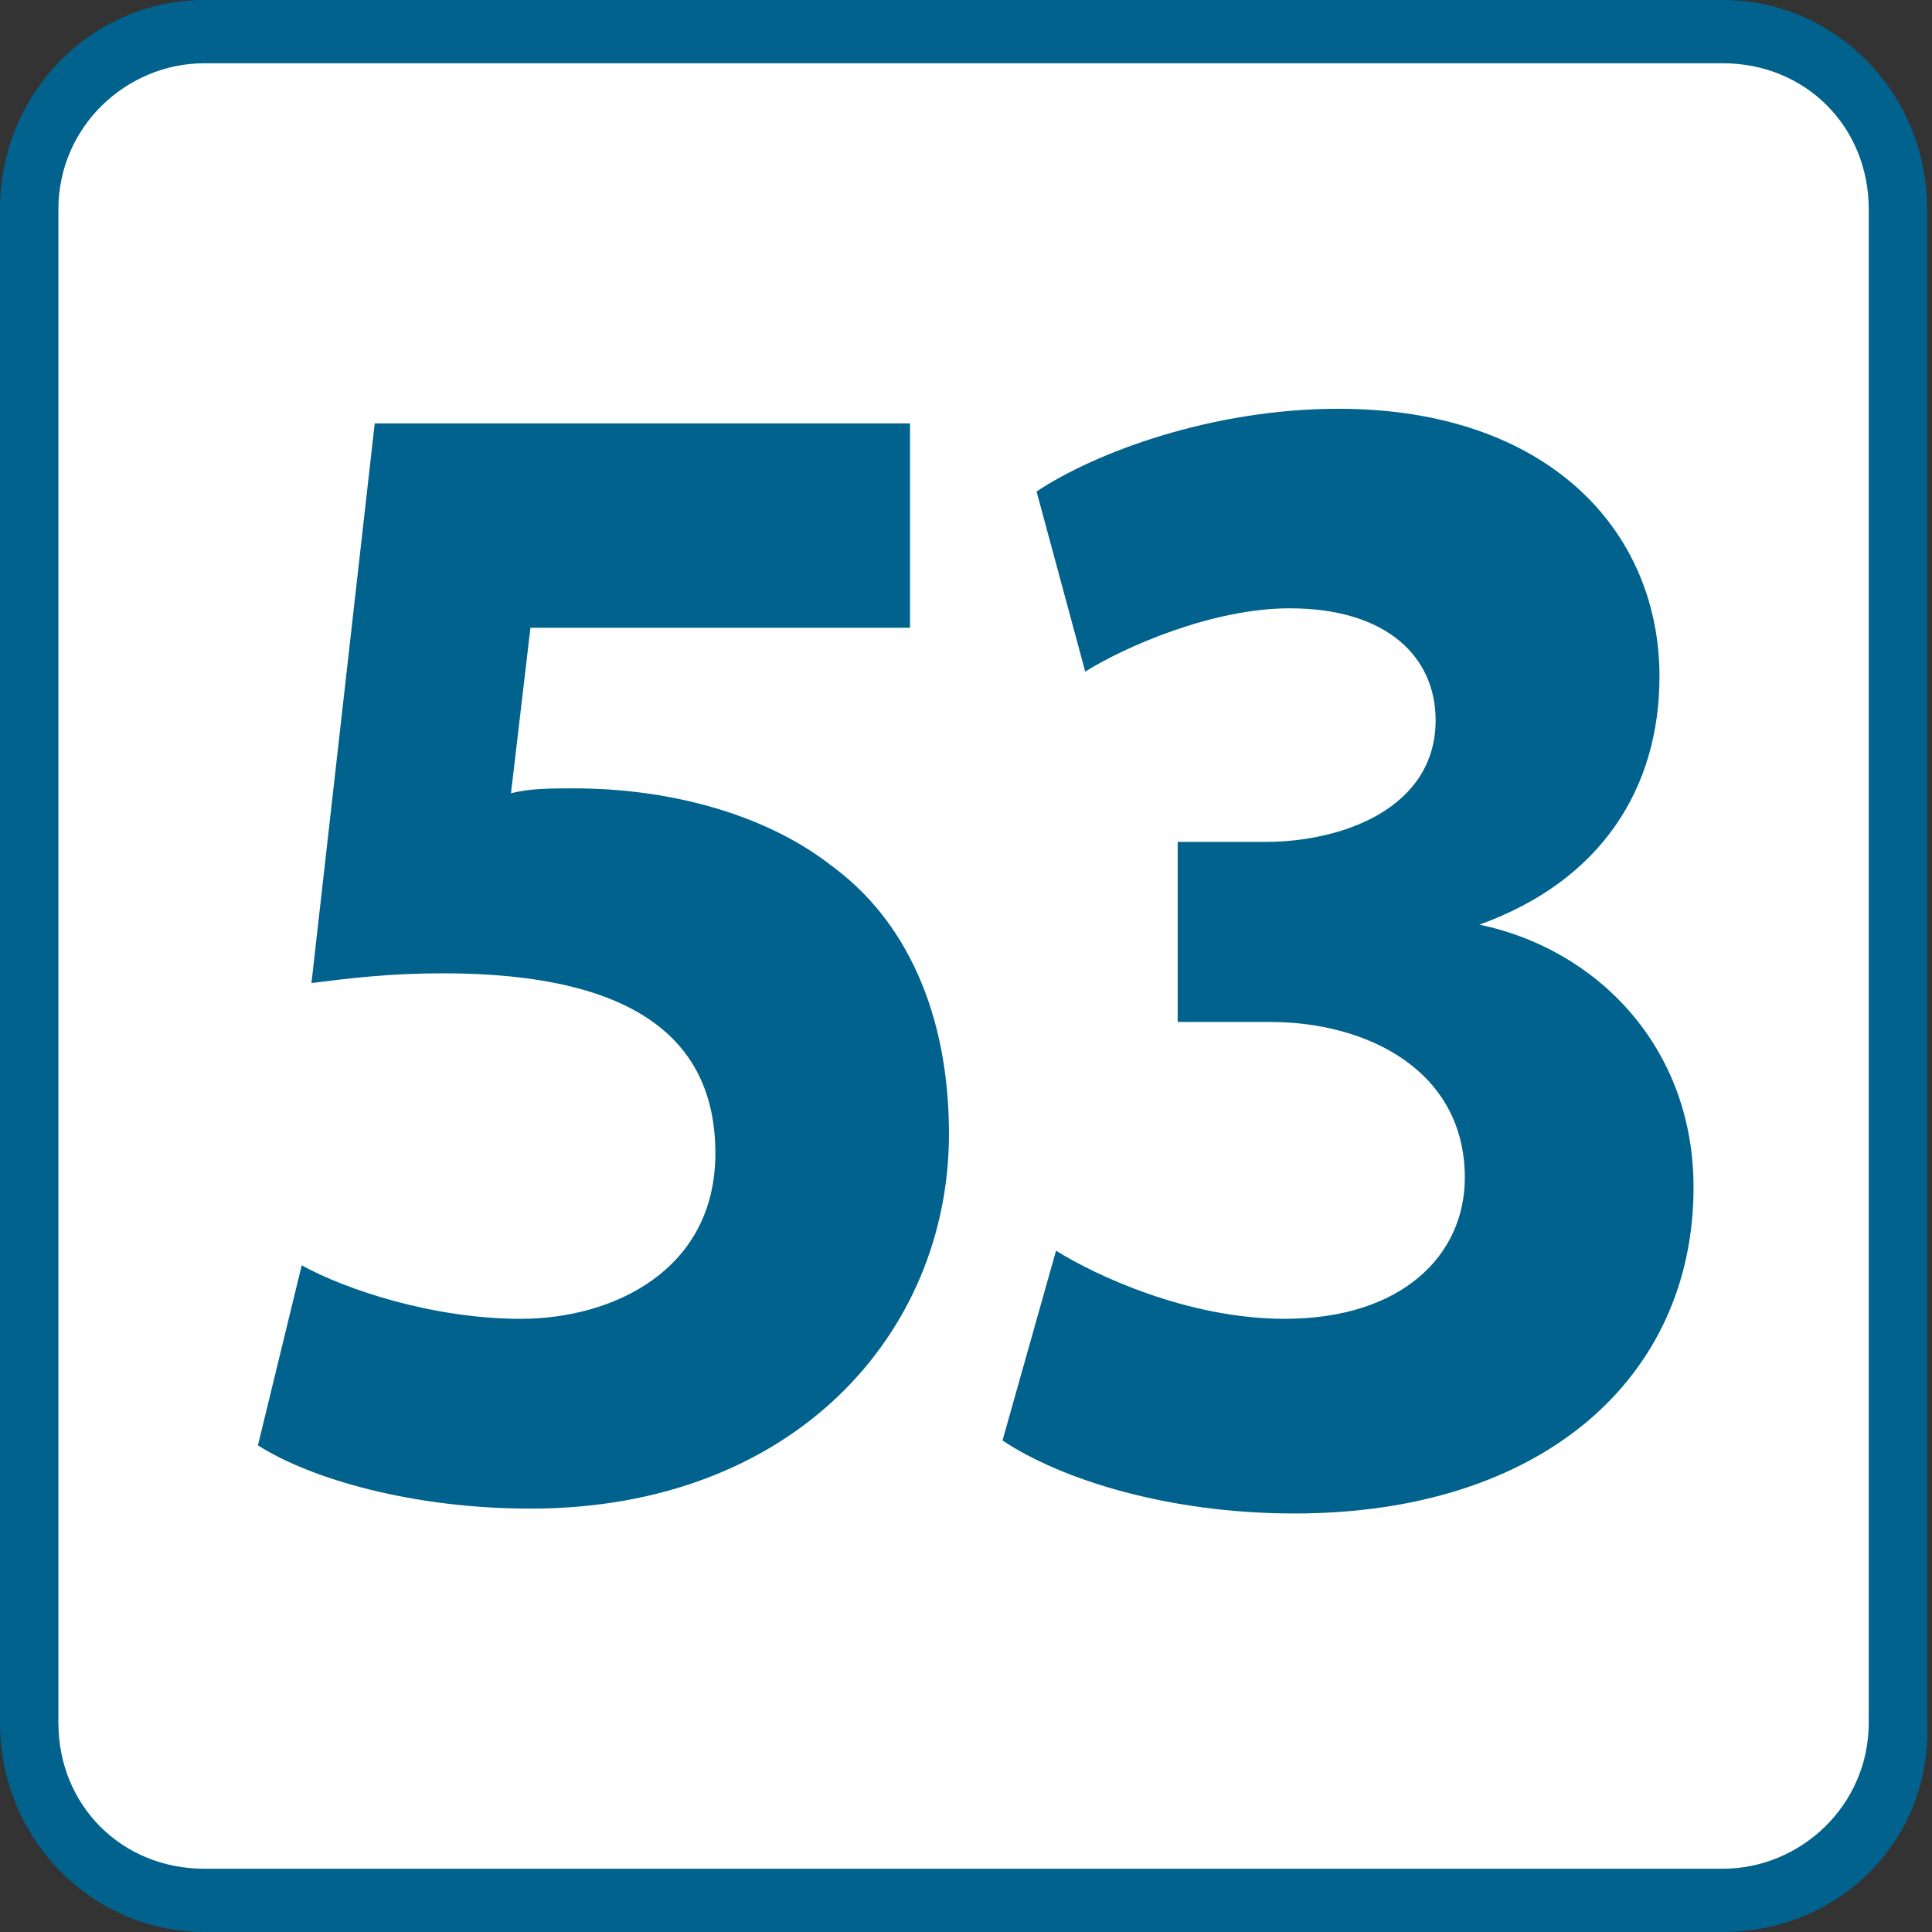
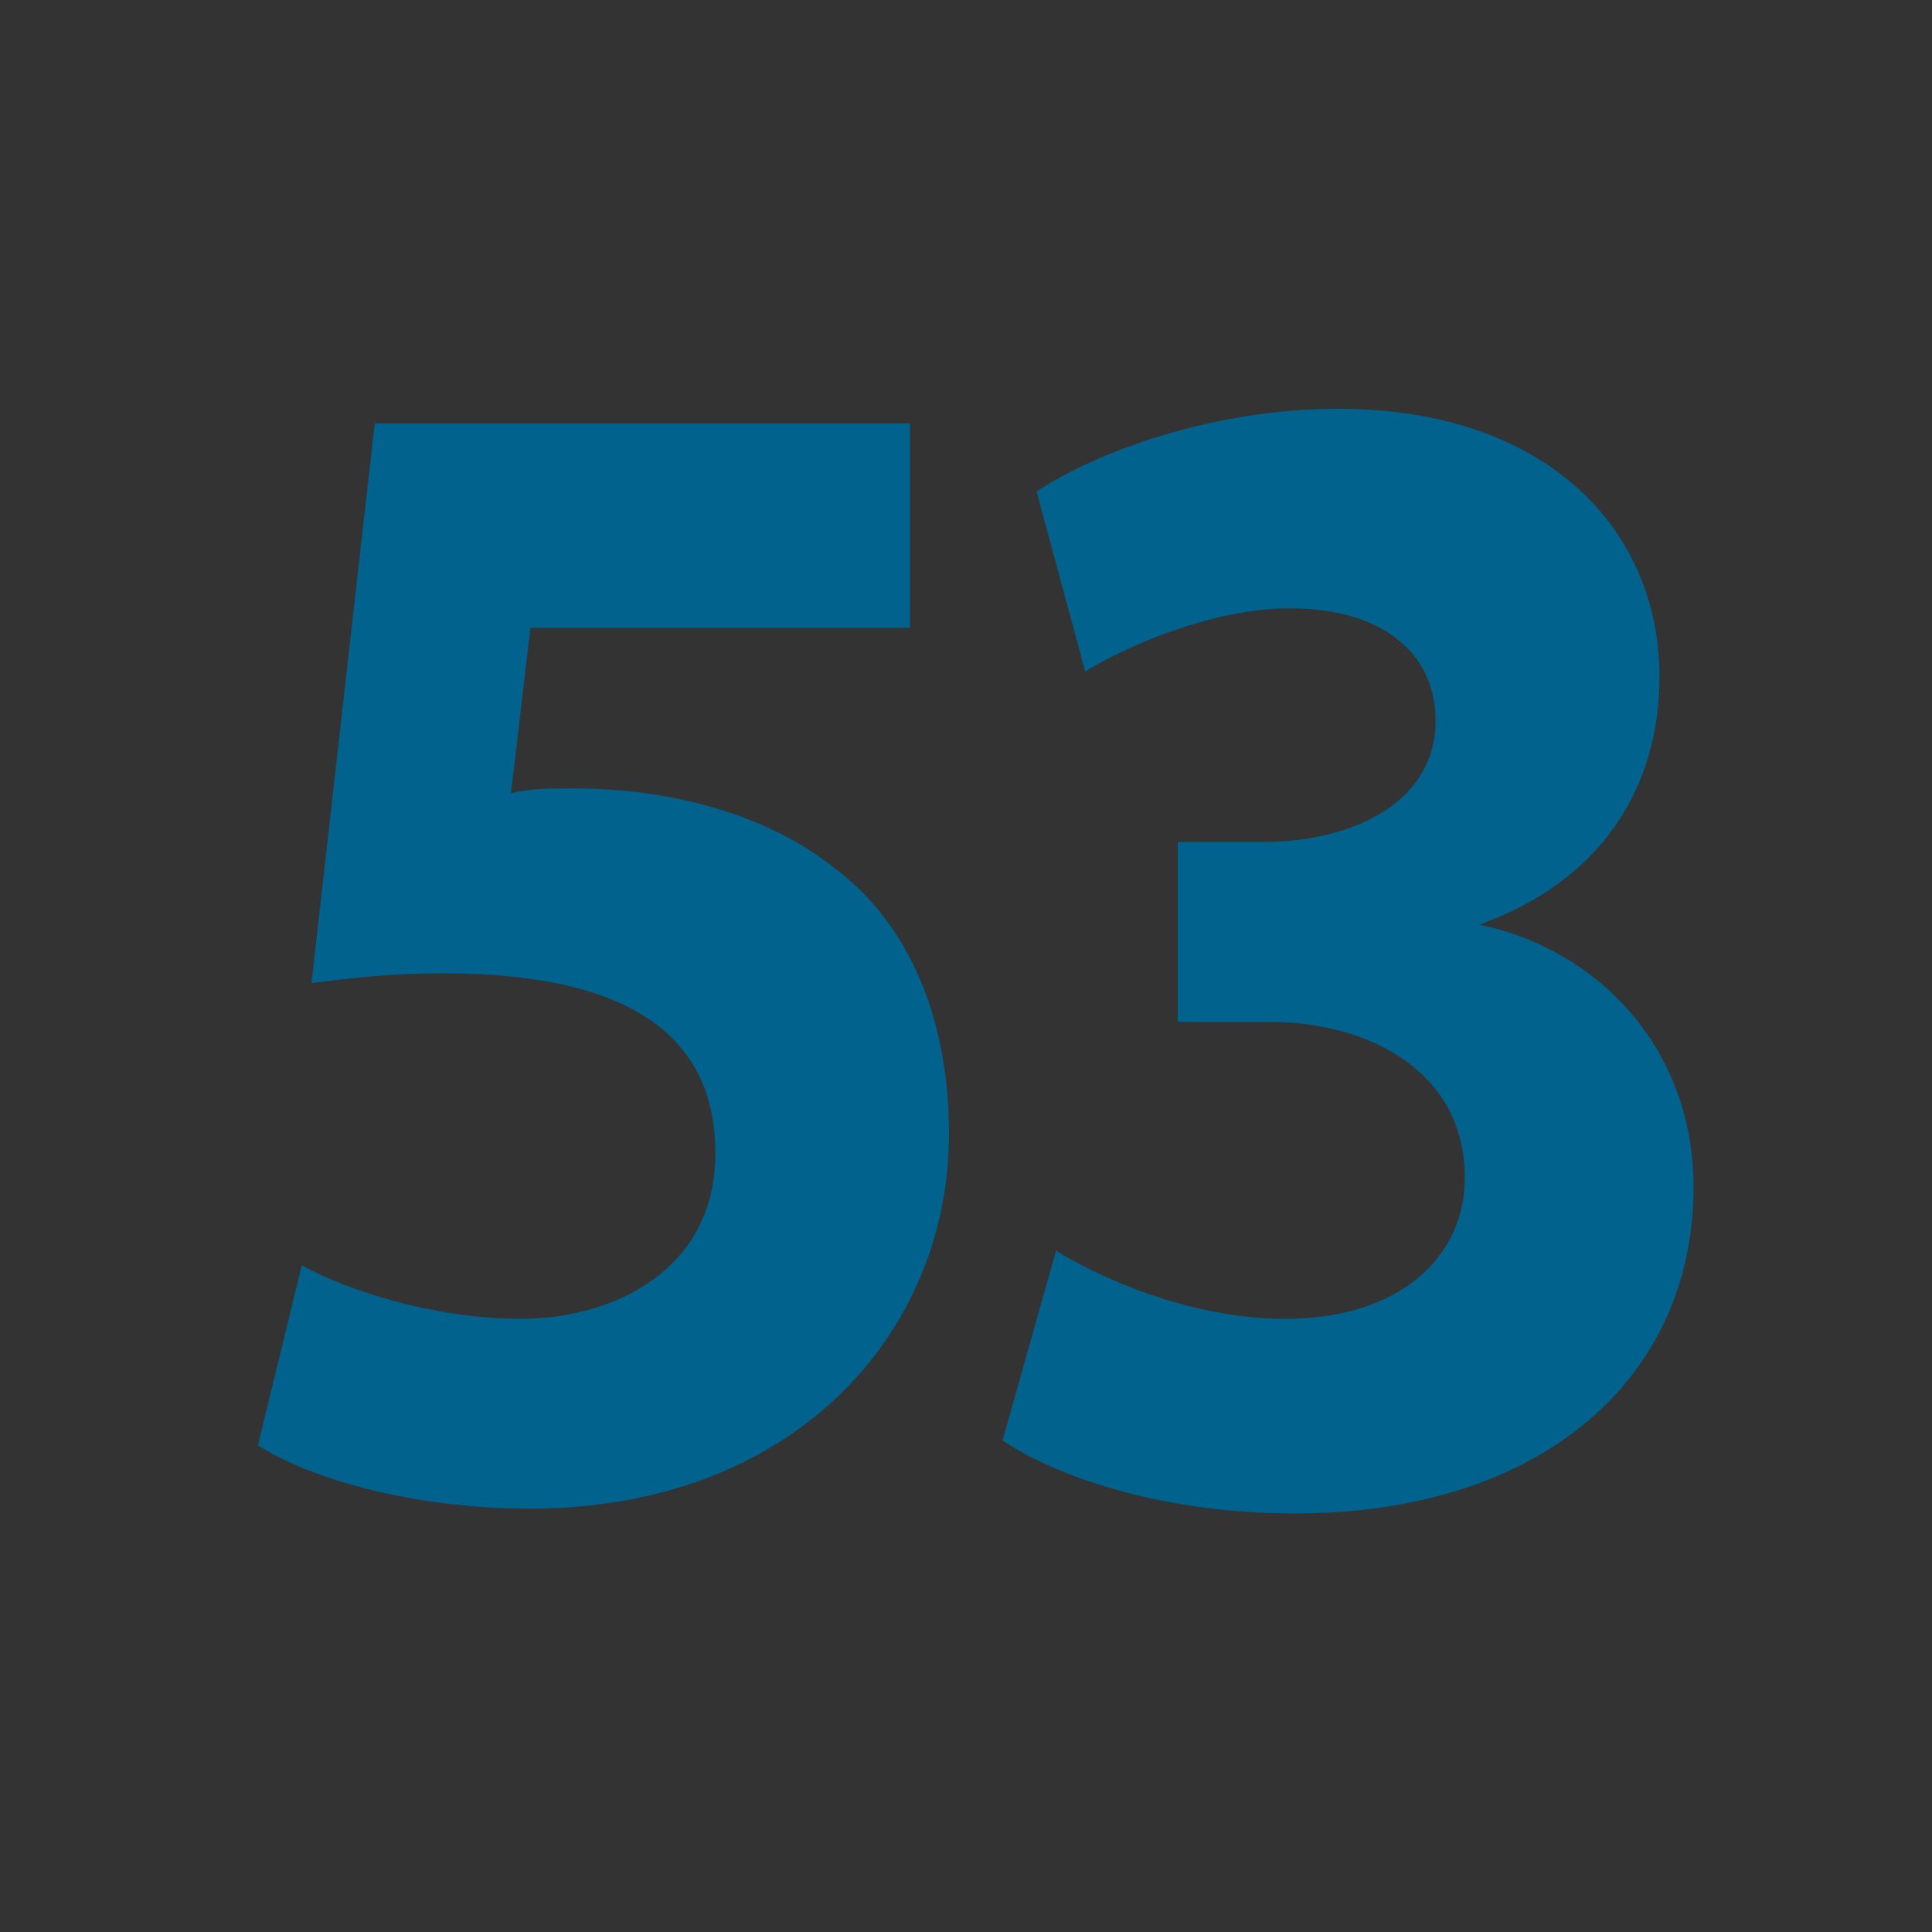
<svg xmlns="http://www.w3.org/2000/svg" version="1.0" id="Calque_1" x="0px" y="0px" viewBox="0 0 39.7 39.7" enable-background="new 0 0 39.7 39.7" xml:space="preserve">
  <rect x="0" y="0" width="39.7" height="39.7" fill="#333333" stroke="none" />
  <g>
    <g>
-       <path fill="#FFFFFF" d="M35.4,39H4.3c-2,0-3.6-1.6-3.6-3.6V4.3c0-2,1.6-3.6,3.6-3.6h31.2c2,0,3.6,1.6,3.6,3.6v31.1    C39,37.4,37.4,39,35.4,39z" />
-       <path fill="#00628D" d="M35.4,39.7H4.2c-2.3,0-4.2-1.9-4.2-4.3V4.3C0,1.9,1.9,0,4.2,0h31.2c2.3,0,4.2,1.9,4.2,4.3v31.1    C39.7,37.8,37.8,39.7,35.4,39.7z M4.2,1.3c-1.6,0-3,1.3-3,3v31.1c0,1.7,1.3,3,3,3h31.2c1.6,0,3-1.3,3-3V4.3c0-1.7-1.3-3-3-3H4.2z" />
-     </g>
+       </g>
    <g>
      <path fill="#00628D" d="M18.7,12.9h-7.8l-0.4,3.4c0.4-0.1,0.8-0.1,1.3-0.1c1.9,0,3.9,0.5,5.3,1.6c1.5,1.1,2.4,3,2.4,5.5    c0,4.1-3.2,7.7-8.6,7.7c-2.4,0-4.5-0.6-5.6-1.3L6.2,26c0.9,0.5,2.7,1.1,4.5,1.1c1.9,0,4-1,4-3.4c0-2.3-1.6-3.7-5.6-3.7    c-1.1,0-1.9,0.1-2.7,0.2L7.7,8.7h11V12.9z" />
      <path fill="#00628D" d="M21.7,25.7c0.8,0.5,2.7,1.4,4.7,1.4c2.4,0,3.7-1.3,3.7-2.9c0-2.2-2-3.2-4-3.2h-1.9v-3.7H26    c1.6,0,3.5-0.7,3.5-2.5c0-1.3-1-2.3-3-2.3c-1.6,0-3.4,0.8-4.2,1.3l-1-3.7c1.2-0.8,3.6-1.7,6.2-1.7c4.3,0,6.6,2.5,6.6,5.5    c0,2.3-1.2,4.2-3.7,5.1V19c2.4,0.5,4.4,2.5,4.4,5.4c0,3.9-3.1,6.7-8.2,6.7c-2.6,0-4.8-0.7-6-1.5L21.7,25.7z" />
    </g>
  </g>
</svg>